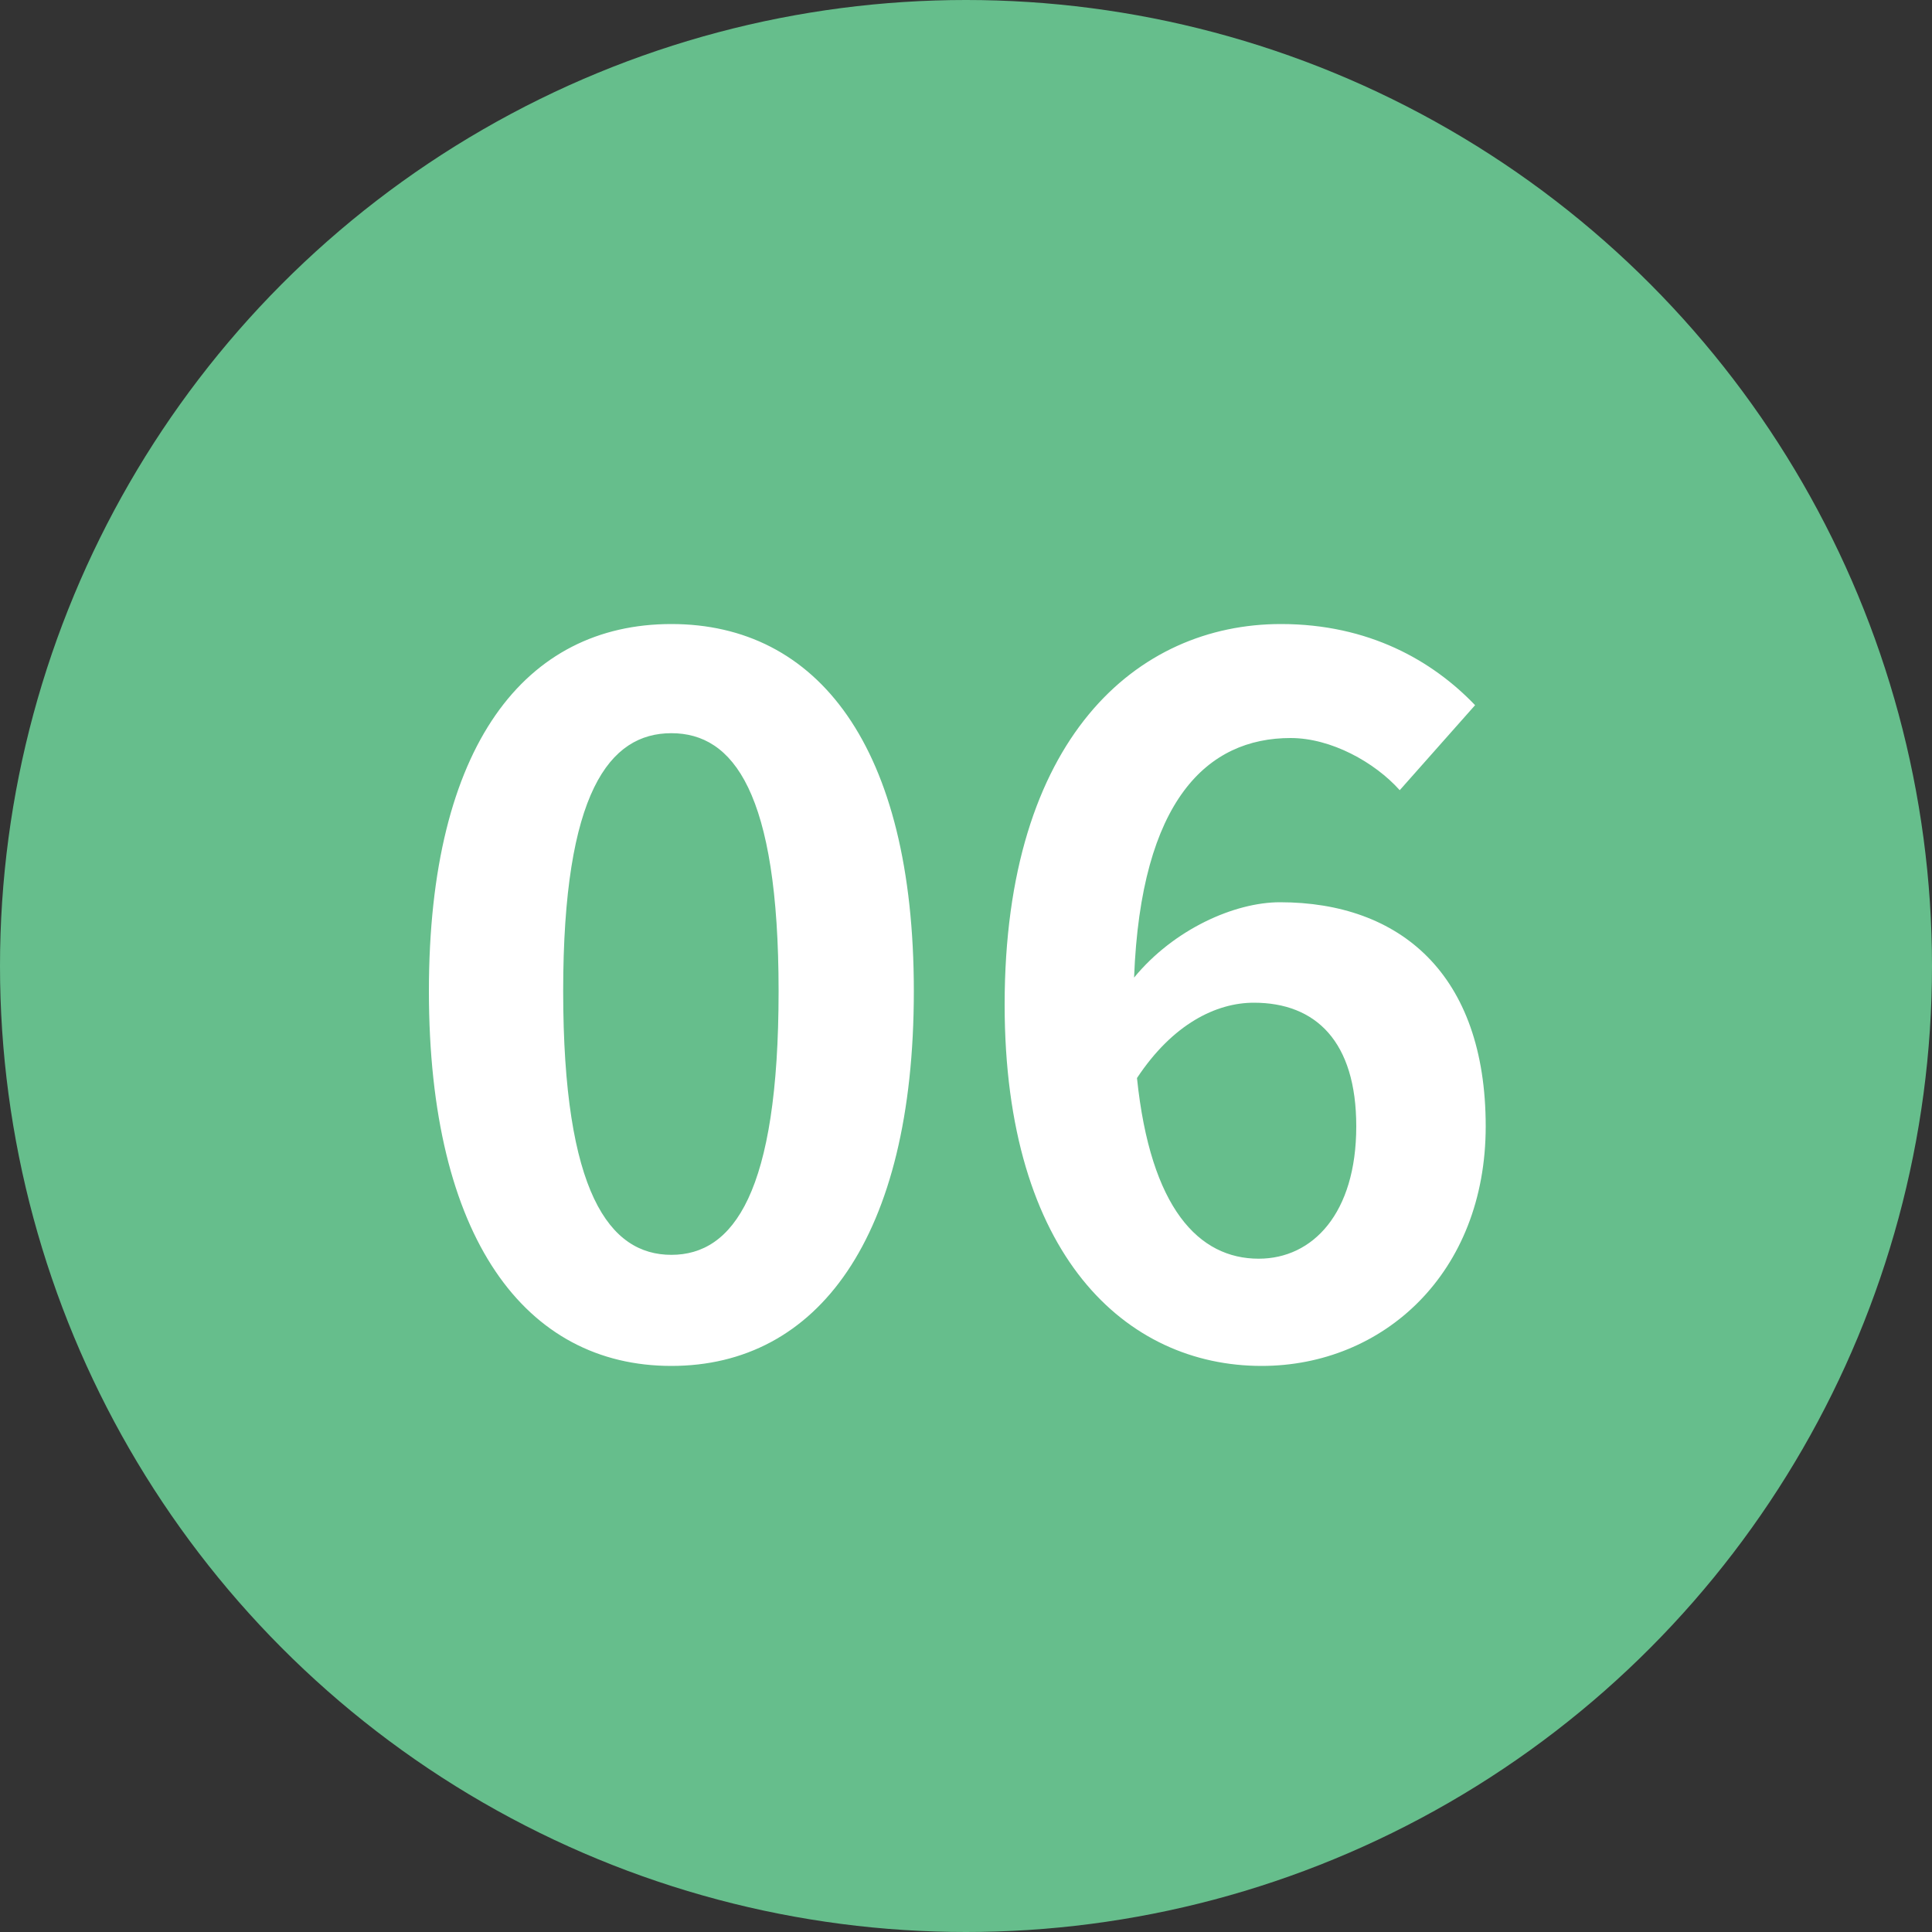
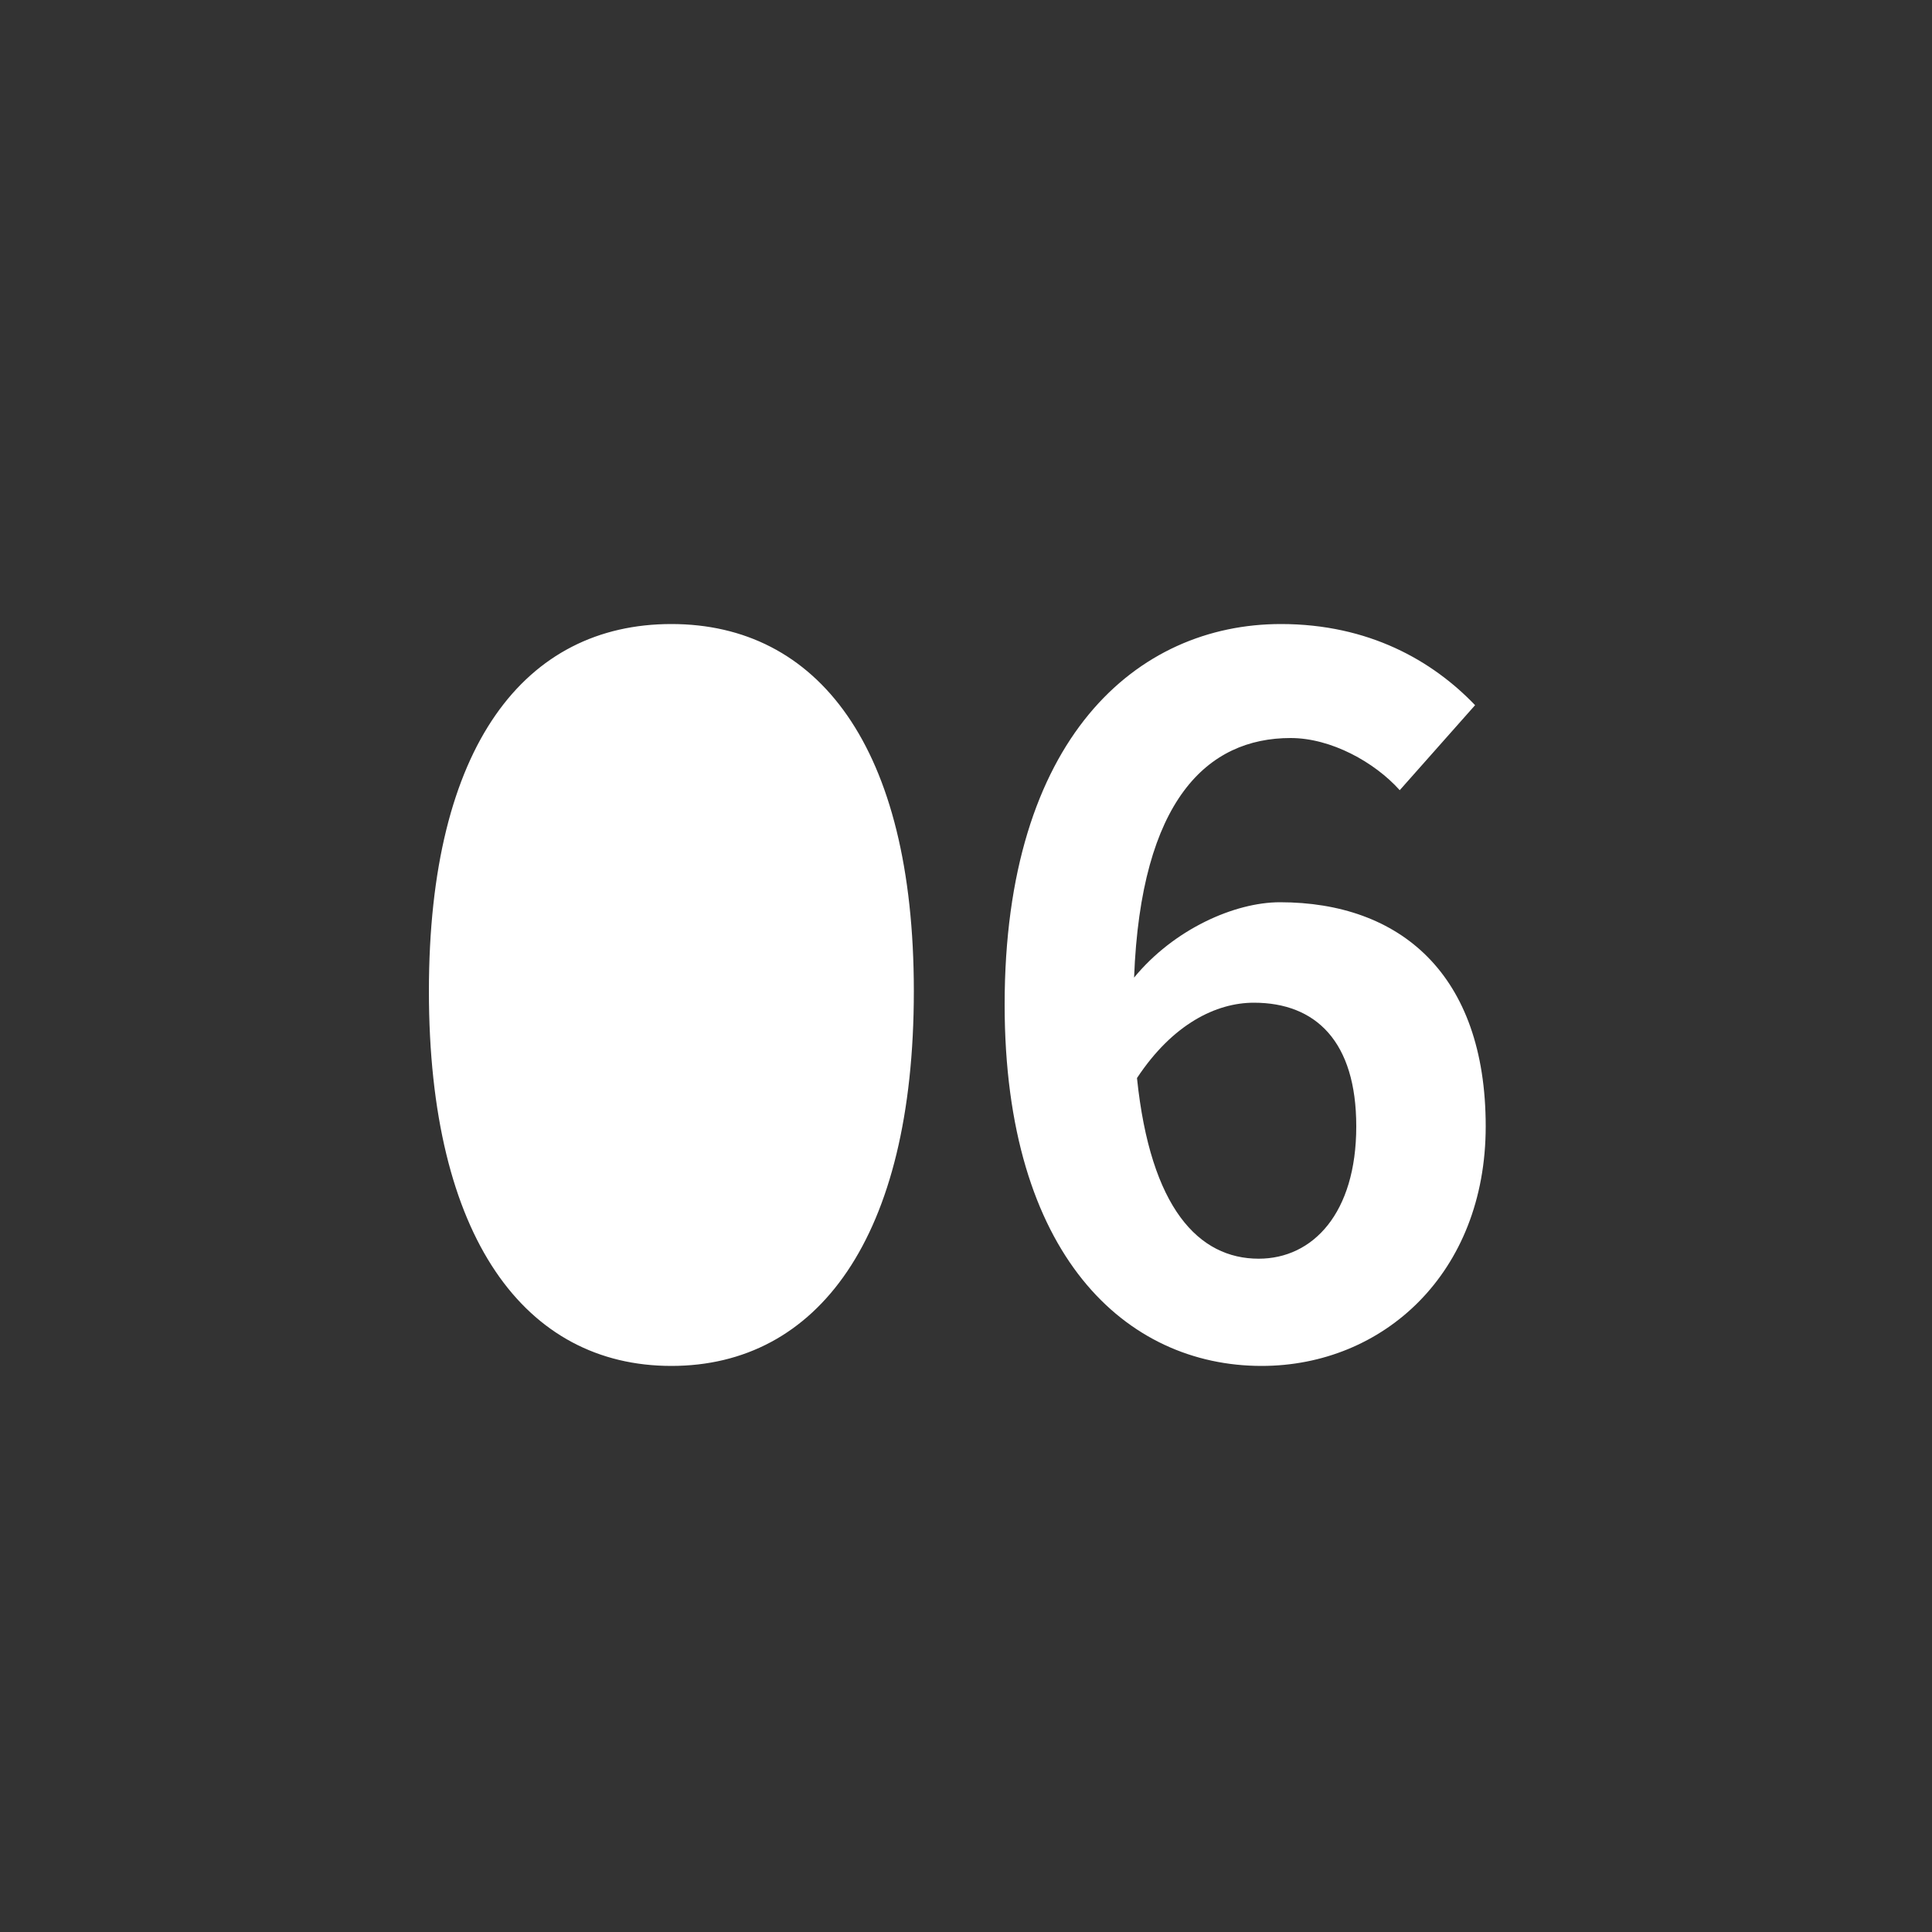
<svg xmlns="http://www.w3.org/2000/svg" width="20" height="20" fill="none">
  <rect width="100%" height="100%" fill="#333333" stroke="none" />
-   <circle cx="10" cy="10" r="10" fill="#66BE8C" />
-   <path fill="#FFF" d="M6.95 14.14c1.51 0 2.51-1.32 2.51-3.88 0-2.54-1-3.8-2.51-3.8-1.51 0-2.51 1.25-2.51 3.8 0 2.56 1 3.88 2.51 3.88Zm0-1.15c-.64 0-1.12-.64-1.12-2.73 0-2.06.48-2.67 1.12-2.67.64 0 1.11.61 1.11 2.67 0 2.09-.47 2.73-1.11 2.73Zm6.11 1.15c1.26 0 2.32-.96 2.32-2.48 0-1.58-.89-2.32-2.13-2.32-.47 0-1.1.28-1.51.78.07-1.84.76-2.48 1.62-2.48.42 0 .87.25 1.13.54l.78-.88c-.44-.46-1.1-.84-2.01-.84-1.49 0-2.86 1.18-2.86 3.94 0 2.6 1.26 3.74 2.66 3.74Zm-1.29-2.98c.37-.56.82-.78 1.21-.78.64 0 1.06.4 1.06 1.28 0 .9-.45 1.37-1.01 1.37-.62 0-1.12-.52-1.26-1.87Z" />
+   <path fill="#FFF" d="M6.95 14.14c1.51 0 2.51-1.32 2.51-3.88 0-2.54-1-3.8-2.51-3.8-1.51 0-2.51 1.25-2.51 3.8 0 2.56 1 3.88 2.51 3.88Zm0-1.15Zm6.11 1.15c1.26 0 2.32-.96 2.32-2.48 0-1.58-.89-2.32-2.13-2.32-.47 0-1.1.28-1.51.78.07-1.84.76-2.48 1.62-2.48.42 0 .87.25 1.13.54l.78-.88c-.44-.46-1.1-.84-2.01-.84-1.49 0-2.86 1.18-2.86 3.94 0 2.6 1.26 3.74 2.66 3.74Zm-1.29-2.98c.37-.56.82-.78 1.21-.78.64 0 1.06.4 1.06 1.28 0 .9-.45 1.37-1.01 1.37-.62 0-1.12-.52-1.26-1.87Z" />
</svg>